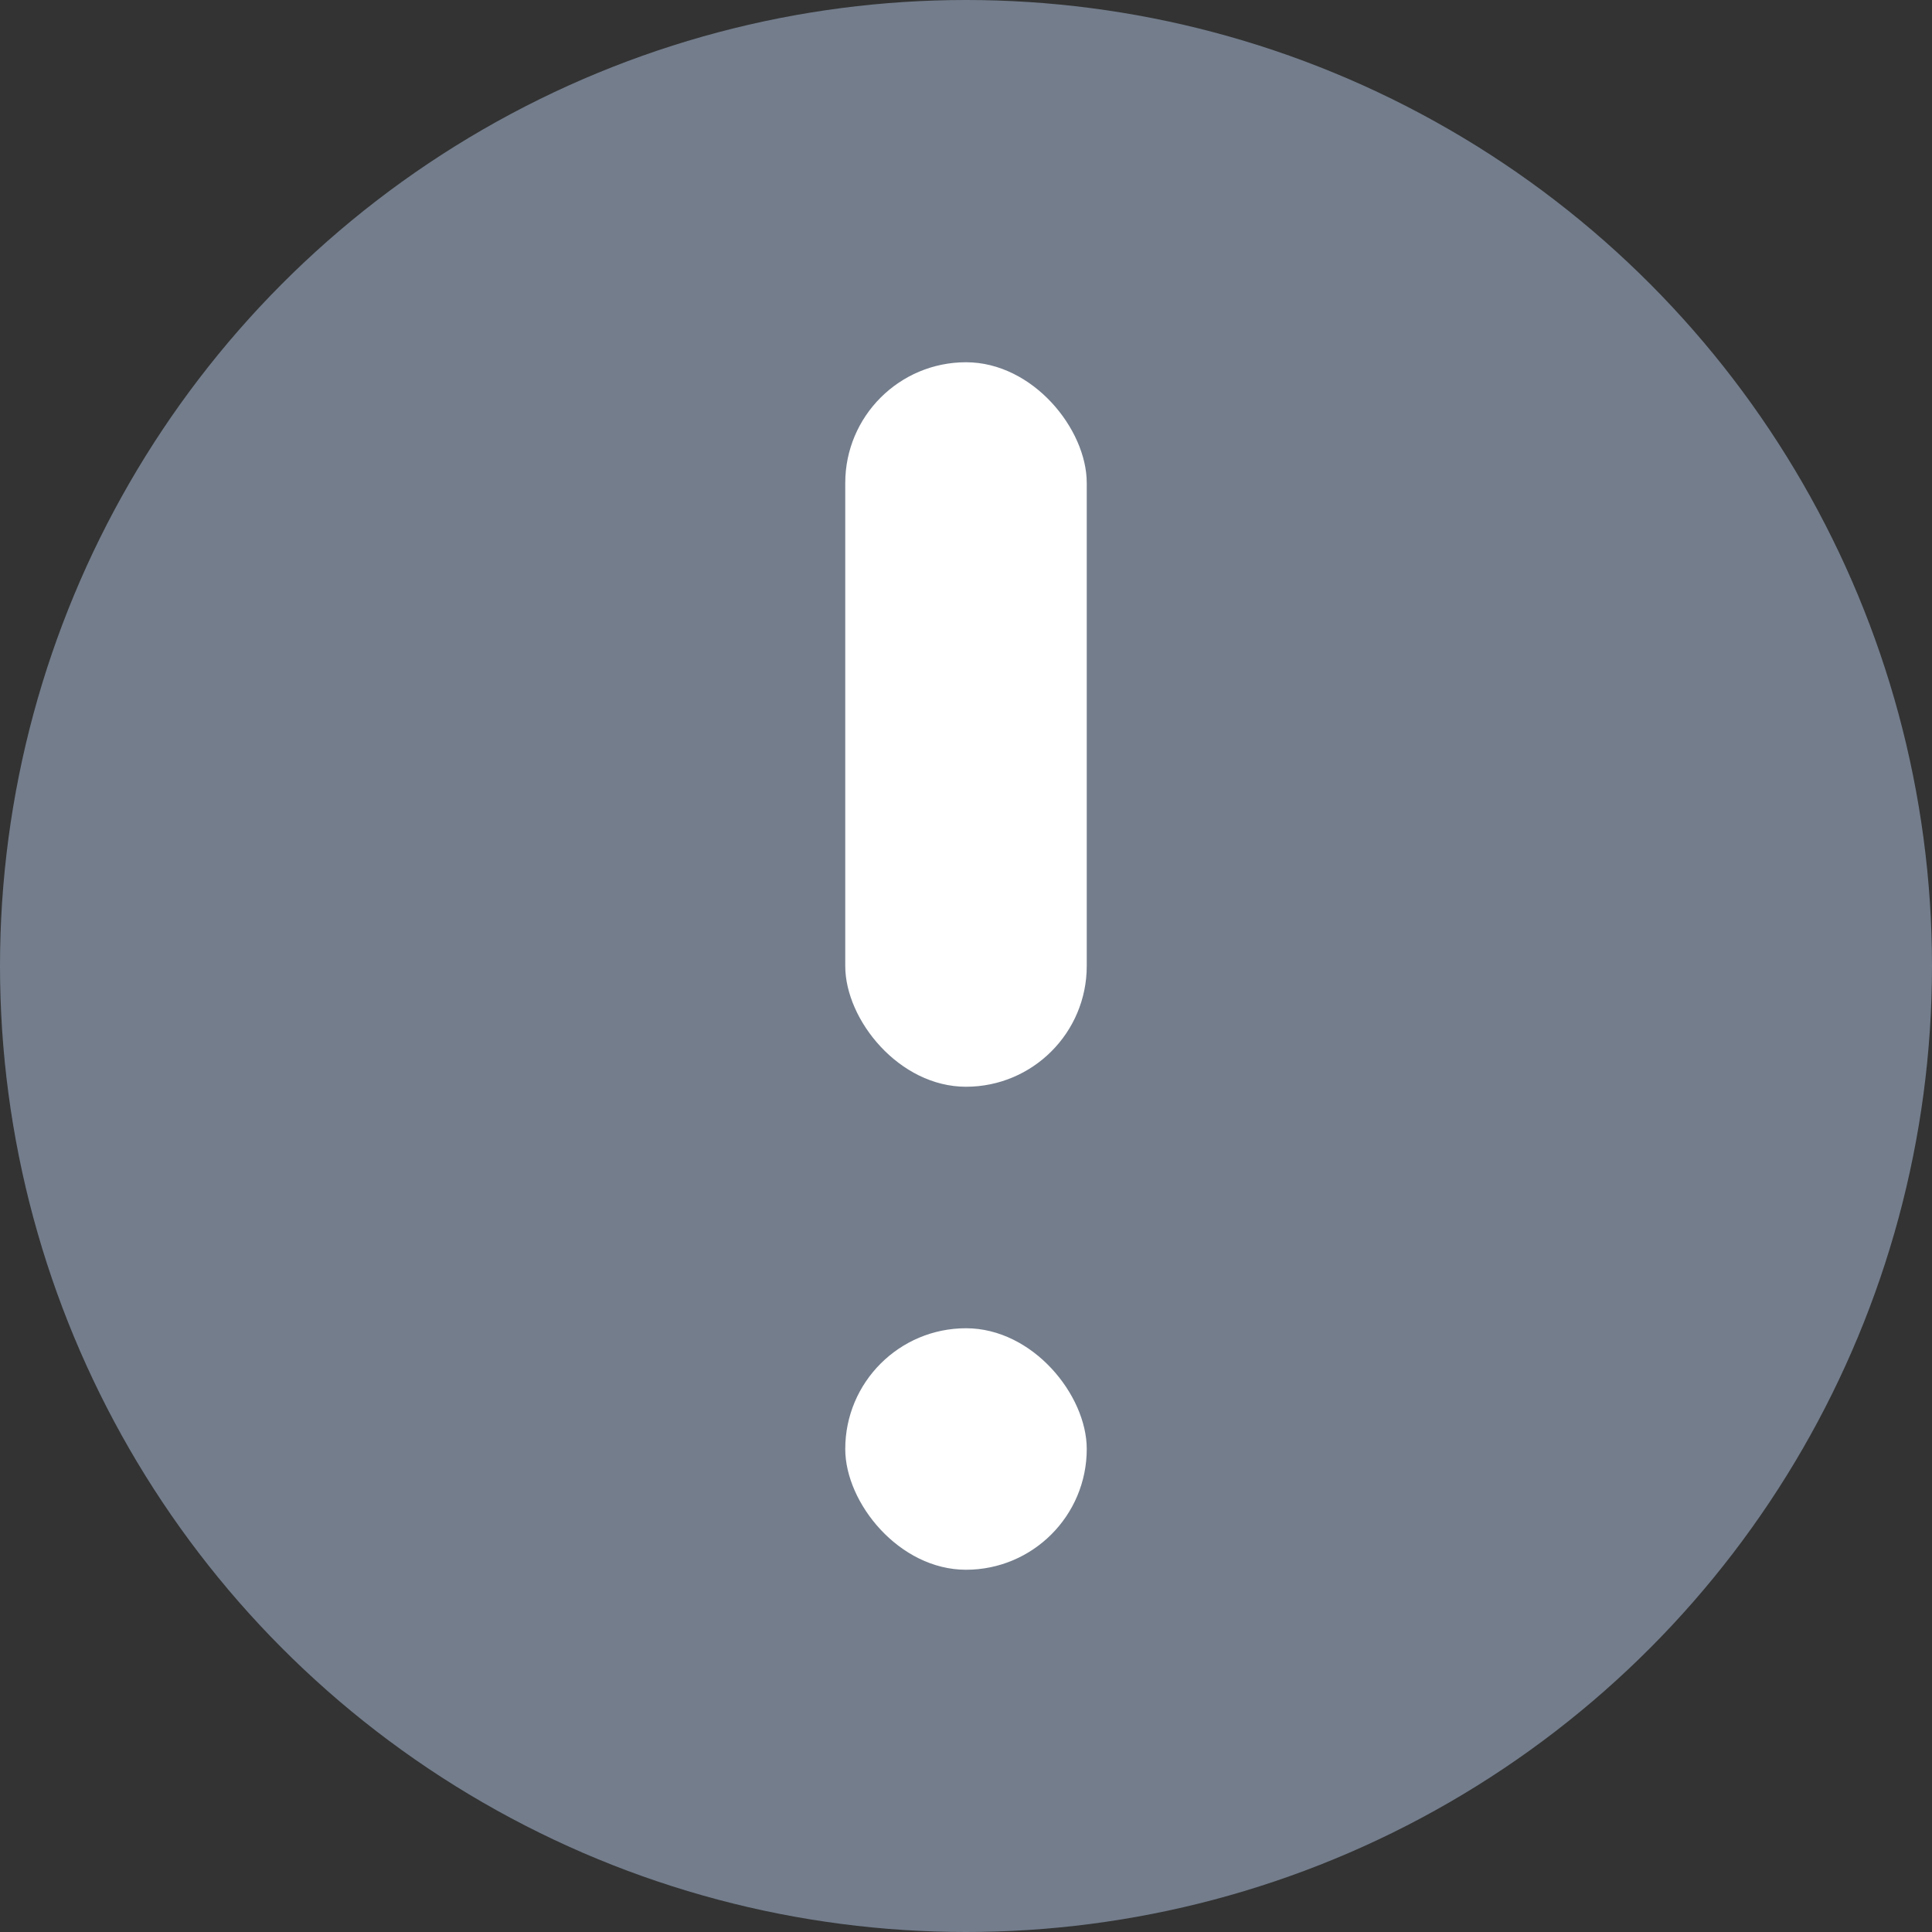
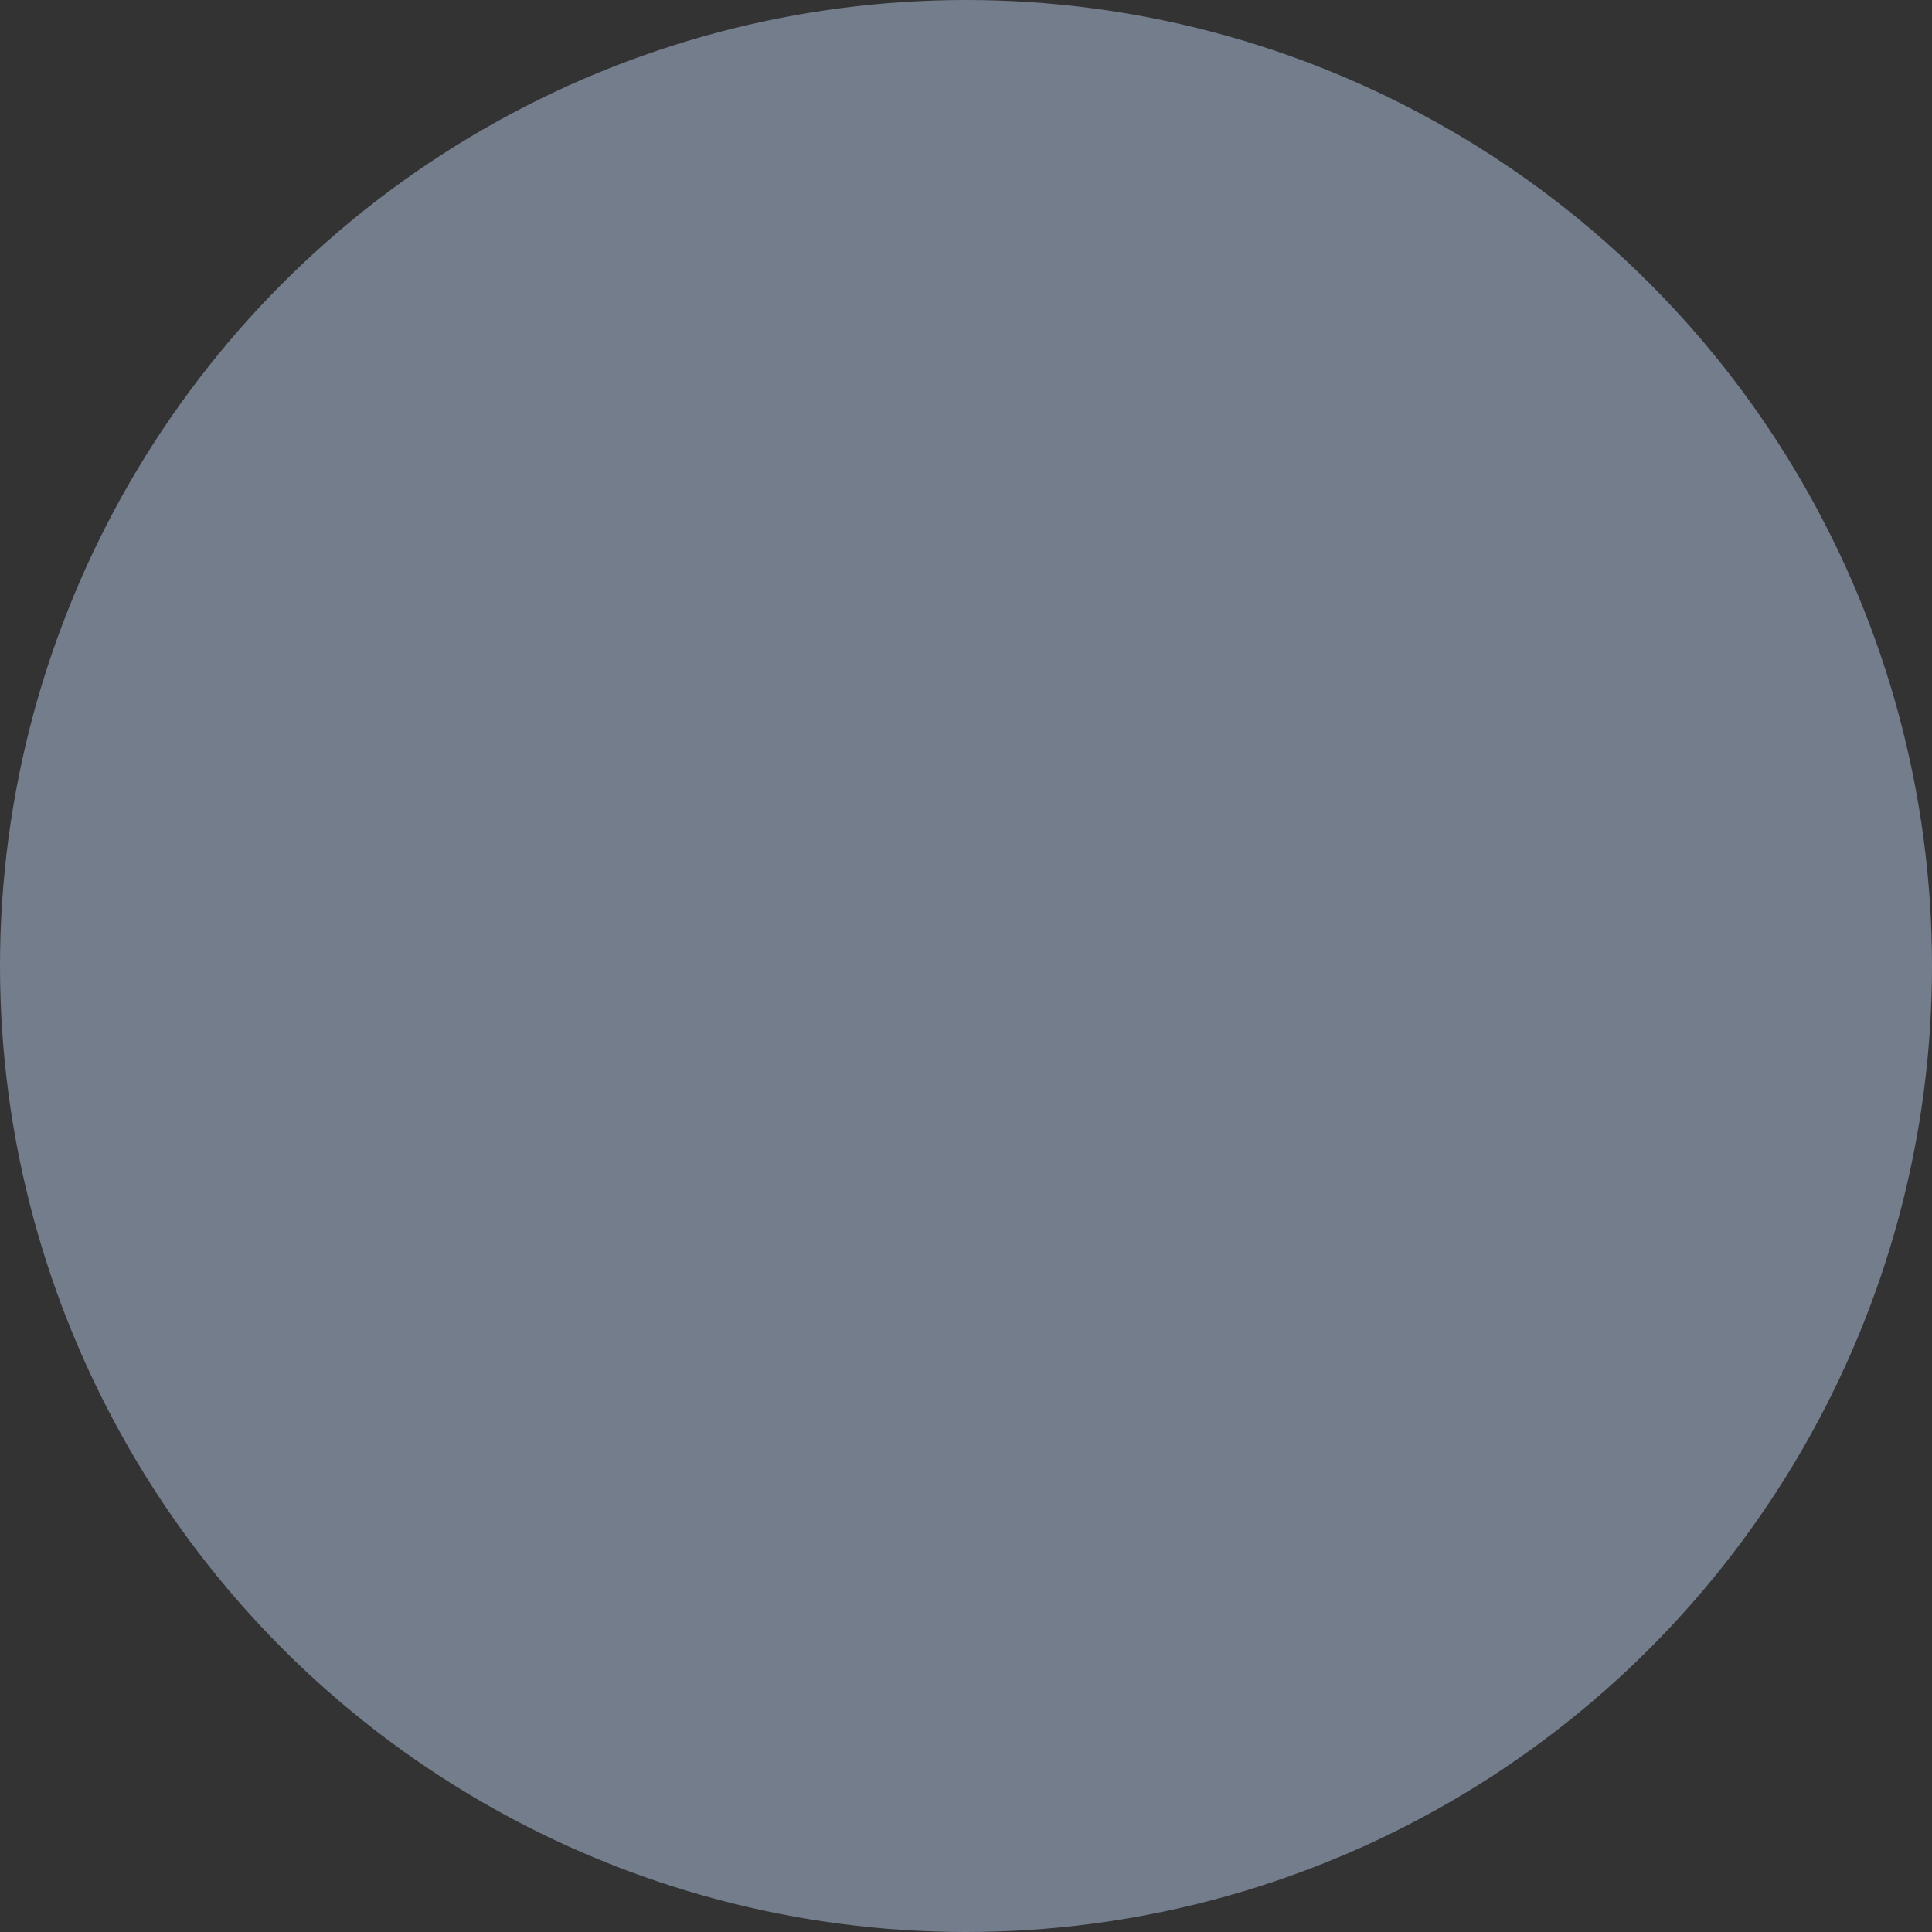
<svg xmlns="http://www.w3.org/2000/svg" width="16" height="16" viewBox="0 0 16 16" fill="none">
  <rect x="0" y="0" width="16" height="16" fill="#333333" stroke="none" />
  <circle cx="8" cy="8" r="8" fill="#737D8C" style="mix-blend-mode:multiply" />
-   <rect x="7" y="3" width="2" height="6" rx="1" fill="white" />
-   <rect x="7" y="11" width="2" height="2" rx="1" fill="white" />
</svg>